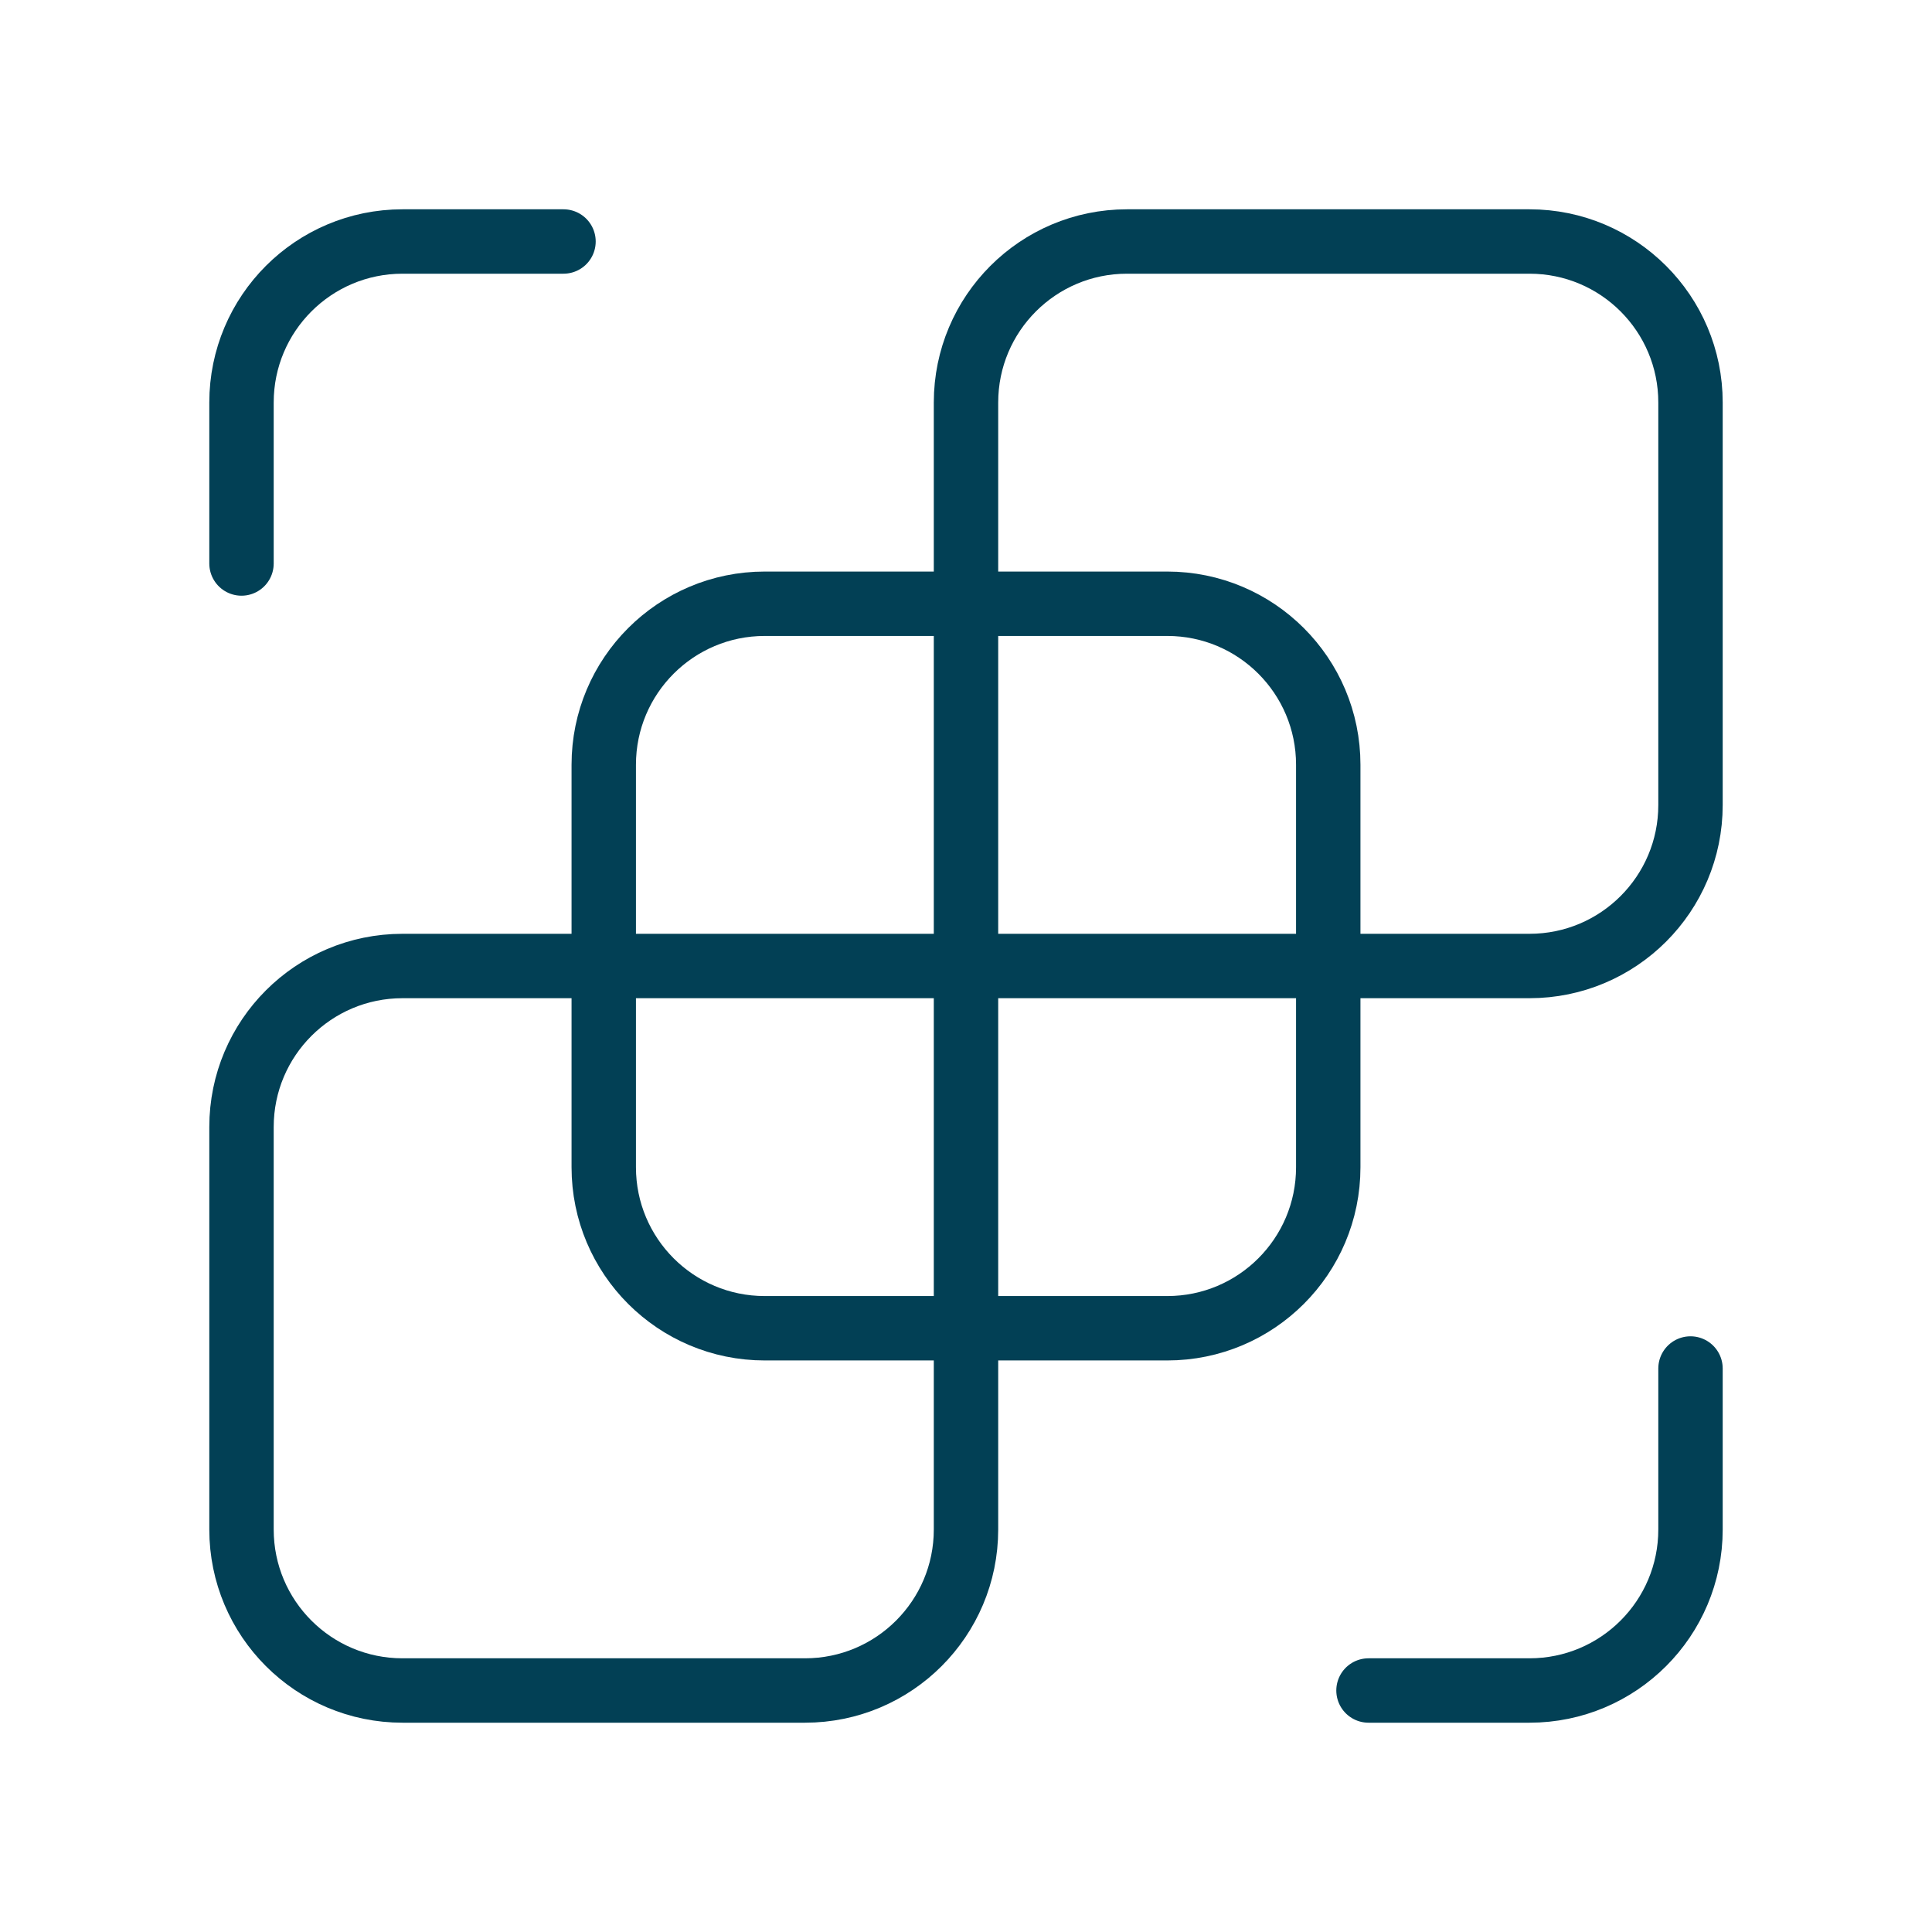
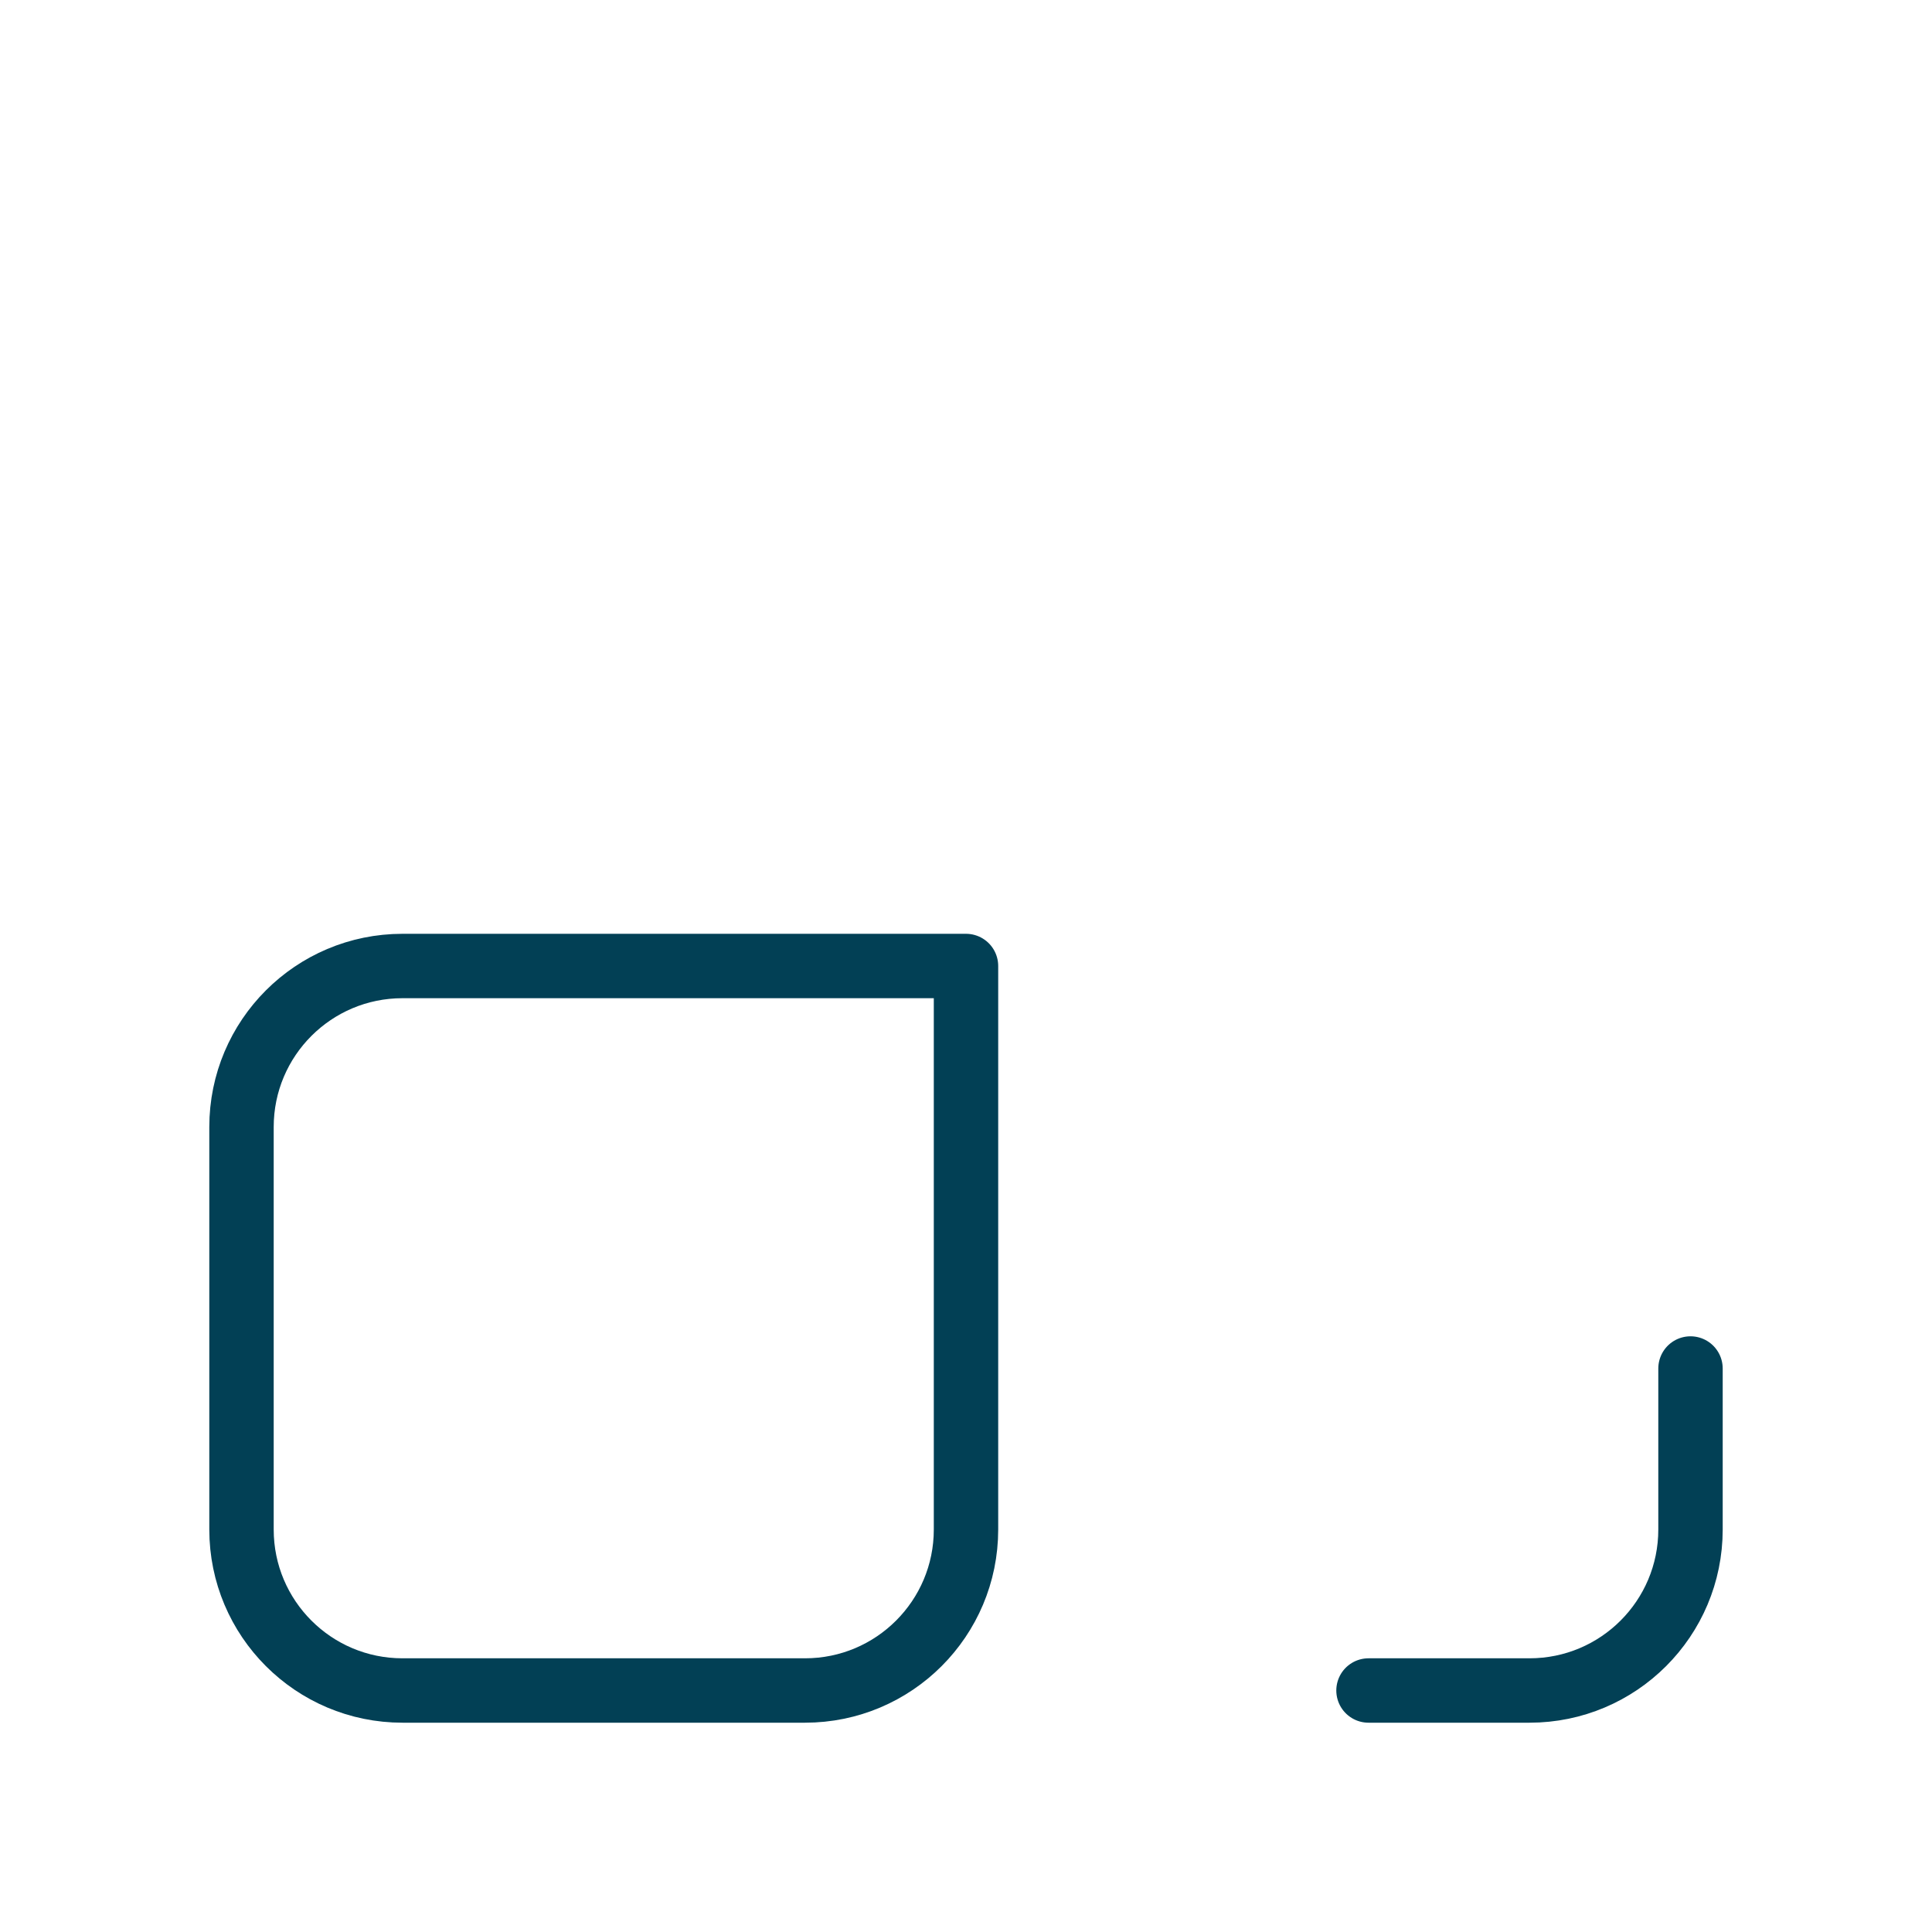
<svg xmlns="http://www.w3.org/2000/svg" width="30" height="30" viewBox="0 0 30 30" fill="none">
-   <path fill-rule="evenodd" clip-rule="evenodd" d="M18.125 20.625H11.875C10.494 20.625 9.375 19.506 9.375 18.125V11.875C9.375 10.494 10.494 9.375 11.875 9.375H18.125C19.506 9.375 20.625 10.494 20.625 11.875V18.125C20.625 19.506 19.506 20.625 18.125 20.625Z" stroke="#024055" />
-   <path d="M8.75 3.75H6.25C4.869 3.75 3.75 4.869 3.75 6.25V8.75" stroke="#024055" stroke-linecap="round" stroke-linejoin="round" />
  <path d="M21.25 26.25H23.75C25.131 26.25 26.25 25.131 26.25 23.75V21.25" stroke="#024055" stroke-linecap="round" stroke-linejoin="round" />
-   <path fill-rule="evenodd" clip-rule="evenodd" d="M23.75 15H15V6.25C15 4.869 16.119 3.75 17.5 3.75H23.75C25.131 3.75 26.25 4.869 26.25 6.25V12.5C26.25 13.881 25.131 15 23.75 15Z" stroke="#024055" stroke-linecap="round" stroke-linejoin="round" />
  <path fill-rule="evenodd" clip-rule="evenodd" d="M12.5 26.25H6.25C4.869 26.25 3.75 25.131 3.75 23.75V17.5C3.75 16.119 4.869 15 6.25 15H15V23.75C15 25.131 13.881 26.25 12.5 26.25Z" stroke="#024055" stroke-linecap="round" stroke-linejoin="round" />
</svg>